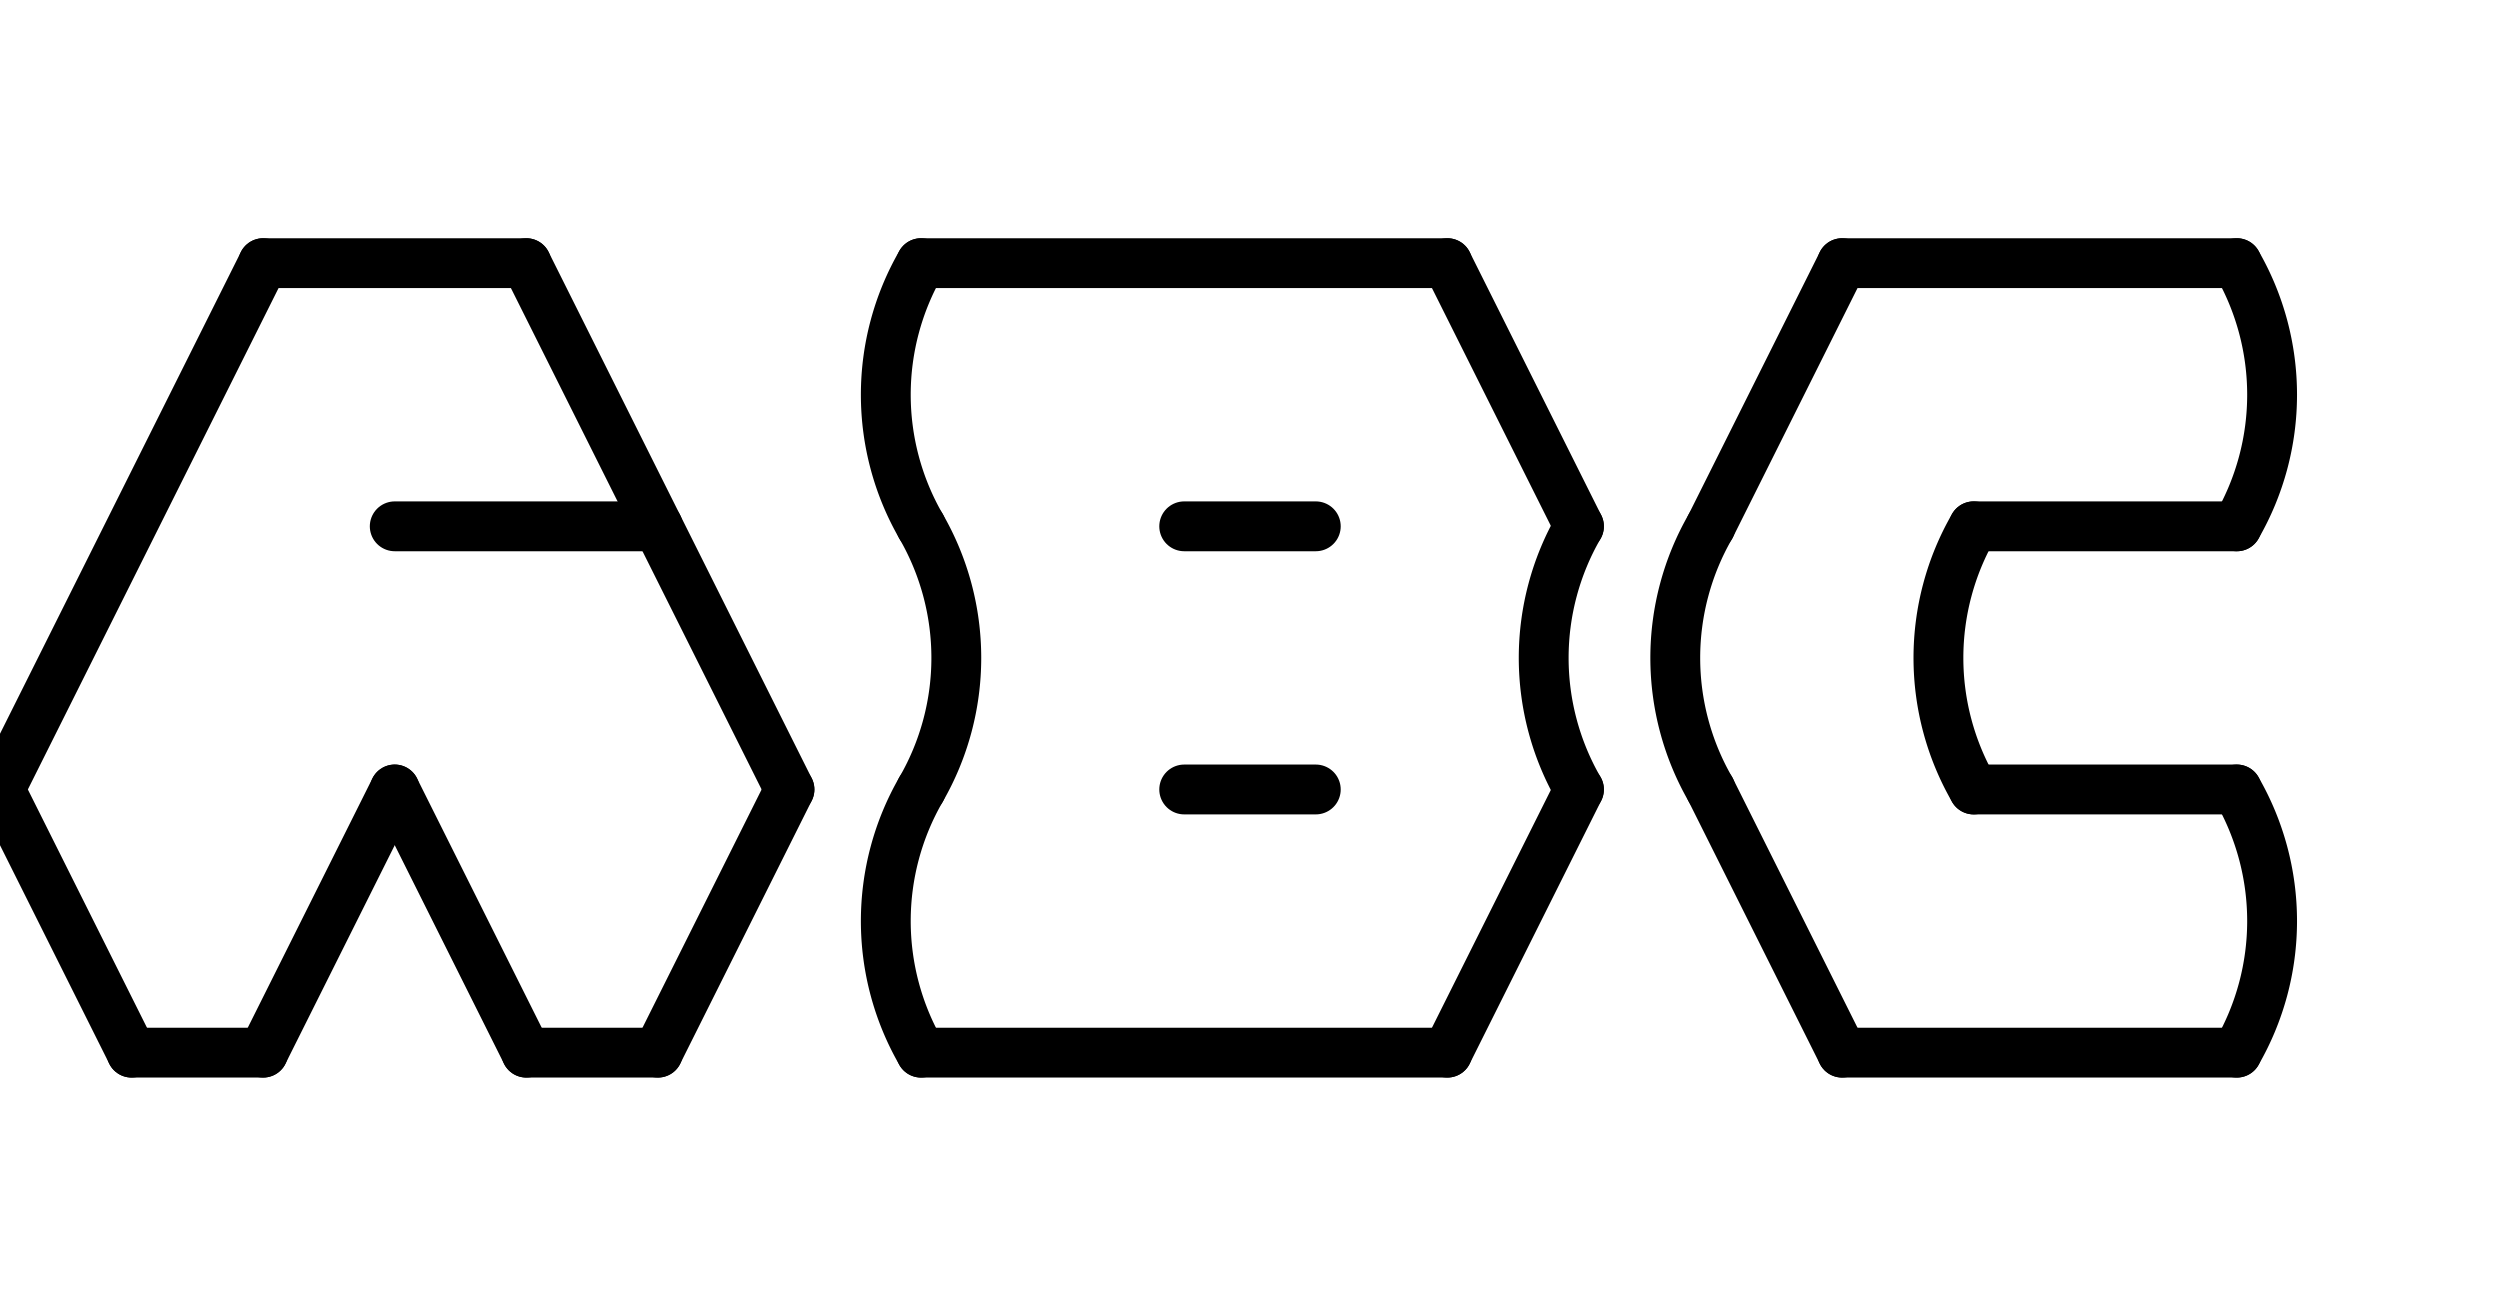
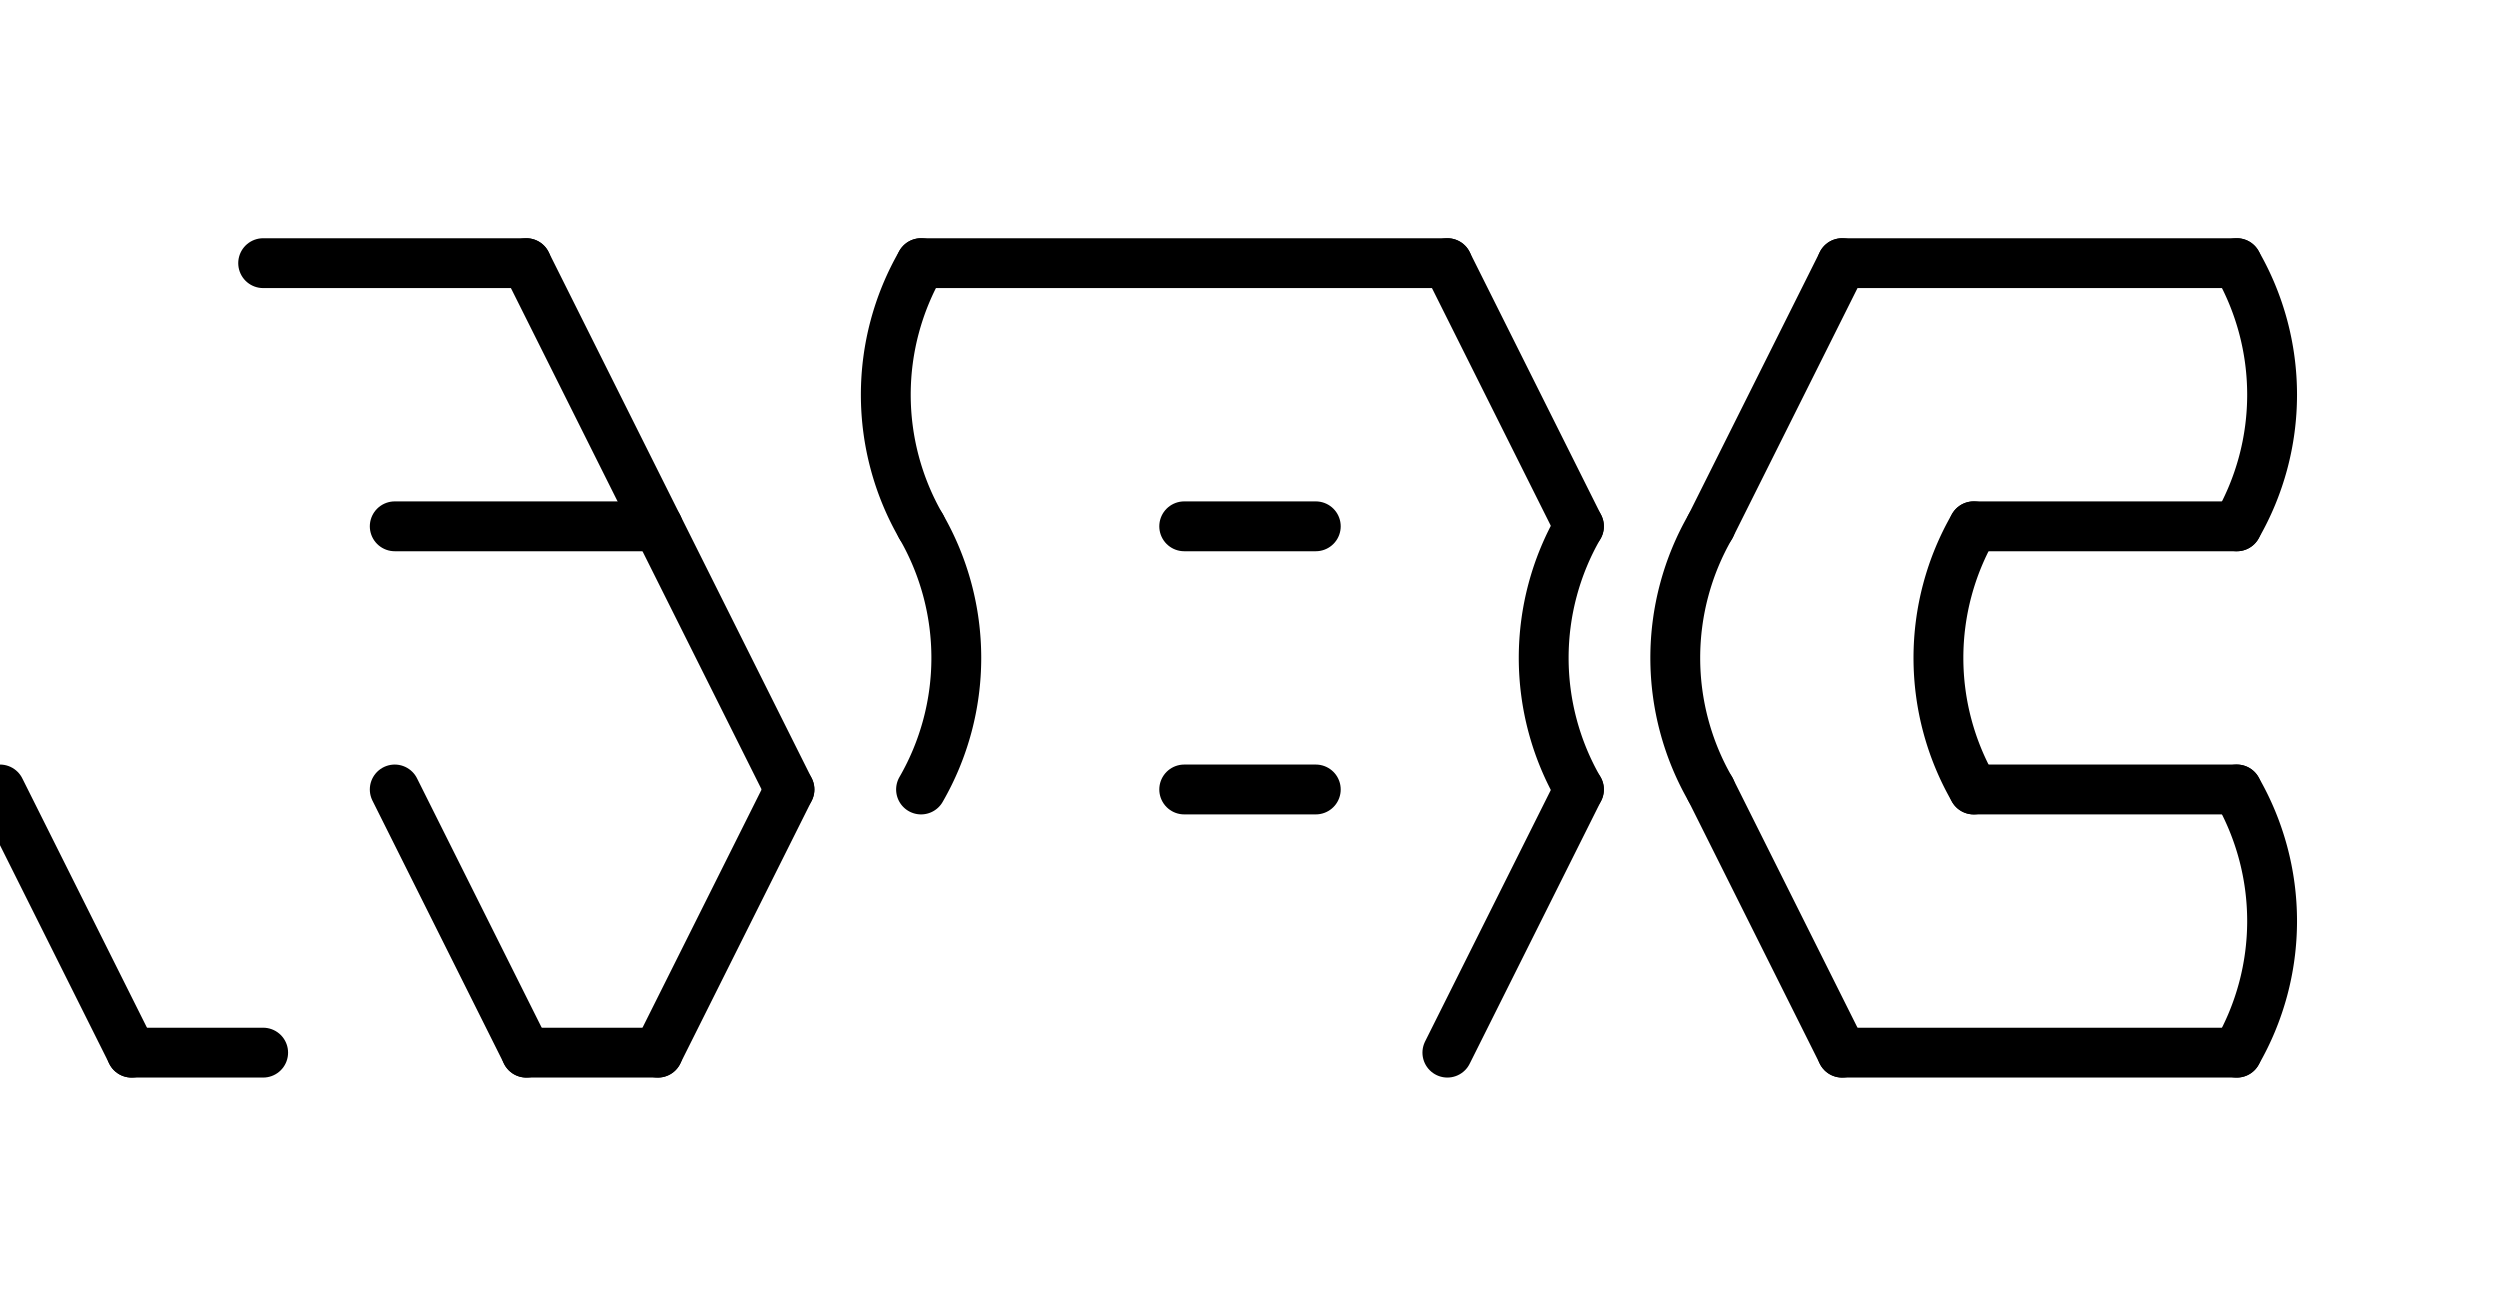
<svg xmlns="http://www.w3.org/2000/svg" width="100.32" height="52.8" class="svgbob">
  <style>.filled{
	fill: none !important;
}

text{
    font-family: monospace !important;
    font-weight: bold !important;
    fill: red !important;
    visibility: visible;
}
marker &gt; *{
    stroke: darkorange !important;
    visibility: visible;
}
body.check-text text,
body.check-text marker &gt; *{
    visibility: hidden;
}.svgbob line, .svgbob path, .svgbob circle, .svgbob rect, .svgbob polygon {
  stroke: black;
  stroke-width: 2;
  stroke-opacity: 1;
  fill-opacity: 1;
  stroke-linecap: round;
  stroke-linejoin: miter;
}

.svgbob text {
  white-space: pre;
  fill: black;
  font-family: Iosevka Fixed, monospace;
  font-size: 14px;
}

.svgbob rect.backdrop {
  stroke: none;
  fill: white;
}

.svgbob .broken {
  stroke-dasharray: 8;
}

.svgbob .filled {
  fill: black;
}

.svgbob .bg_filled {
  fill: white;
  stroke-width: 1;
}

.svgbob .nofill {
  fill: white;
}

.svgbob .end_marked_arrow {
  marker-end: url(#arrow);
}

.svgbob .start_marked_arrow {
  marker-start: url(#arrow);
}

.svgbob .end_marked_diamond {
  marker-end: url(#diamond);
}

.svgbob .start_marked_diamond {
  marker-start: url(#diamond);
}

.svgbob .end_marked_circle {
  marker-end: url(#circle);
}

.svgbob .start_marked_circle {
  marker-start: url(#circle);
}

.svgbob .end_marked_open_circle {
  marker-end: url(#open_circle);
}

.svgbob .start_marked_open_circle {
  marker-start: url(#open_circle);
}

.svgbob .end_marked_big_open_circle {
  marker-end: url(#big_open_circle);
}

.svgbob .start_marked_big_open_circle {
  marker-start: url(#big_open_circle);
}

</style>
  <defs>
    <marker id="arrow" viewBox="-2 -2 8 8" refX="4" refY="2" markerWidth="7" markerHeight="7" orient="auto-start-reverse">
      <polygon points="0,0 0,4 4,2 0,0" />
    </marker>
    <marker id="diamond" viewBox="-2 -2 8 8" refX="4" refY="2" markerWidth="7" markerHeight="7" orient="auto-start-reverse">
      <polygon points="0,2 2,0 4,2 2,4 0,2" />
    </marker>
    <marker id="circle" viewBox="0 0 8 8" refX="4" refY="4" markerWidth="7" markerHeight="7" orient="auto-start-reverse">
      <circle cx="4" cy="4" r="2" class="filled" />
    </marker>
    <marker id="open_circle" viewBox="0 0 8 8" refX="4" refY="4" markerWidth="7" markerHeight="7" orient="auto-start-reverse">
      <circle cx="4" cy="4" r="2" class="bg_filled" />
    </marker>
    <marker id="big_open_circle" viewBox="0 0 8 8" refX="4" refY="4" markerWidth="7" markerHeight="7" orient="auto-start-reverse">
      <circle cx="4" cy="4" r="3" class="bg_filled" />
    </marker>
  </defs>
  <rect class="backdrop" x="0" y="0" width="100.32" height="52.8" />
  <line x1="47.52" y1="21.12" x2="52.8" y2="21.12" class="solid" />
  <line x1="47.52" y1="31.68" x2="52.8" y2="31.68" class="solid" />
  <g>
    <line x1="10.56" y1="10.56" x2="21.12" y2="10.56" class="solid" />
-     <line x1="10.56" y1="10.56" x2="0" y2="31.68" class="solid" />
    <line x1="0" y1="31.68" x2="5.28" y2="42.24" class="solid" />
    <line x1="5.28" y1="42.24" x2="10.56" y2="42.24" class="solid" />
-     <line x1="15.84" y1="31.68" x2="10.56" y2="42.24" class="solid" />
    <line x1="15.84" y1="31.68" x2="21.12" y2="42.24" class="solid" />
    <line x1="21.12" y1="42.24" x2="26.4" y2="42.24" class="solid" />
    <line x1="15.84" y1="21.12" x2="26.4" y2="21.12" class="solid" />
    <line x1="21.12" y1="10.56" x2="31.68" y2="31.68" class="solid" />
    <line x1="31.68" y1="31.68" x2="26.4" y2="42.24" class="solid" />
  </g>
  <g>
    <line x1="36.96" y1="10.56" x2="58.08" y2="10.56" class="solid" />
    <path d="M 36.96,10.56 A 10.56,10.56 0,0,0 36.96,21.12" class="nofill" />
    <line x1="58.08" y1="10.56" x2="63.36" y2="21.12" class="solid" />
    <path d="M 36.96,21.12 A 10.56,10.56 0,0,1 36.96,31.68" class="nofill" />
    <path d="M 63.36,21.12 A 10.56,10.56 0,0,0 63.36,31.68" class="nofill" />
-     <path d="M 36.96,31.68 A 10.56,10.56 0,0,0 36.96,42.24" class="nofill" />
-     <line x1="36.96" y1="42.24" x2="58.08" y2="42.24" class="solid" />
    <line x1="63.36" y1="31.68" x2="58.08" y2="42.24" class="solid" />
  </g>
  <g>
    <line x1="73.92" y1="10.56" x2="89.76" y2="10.56" class="solid" />
    <line x1="73.92" y1="10.56" x2="68.64" y2="21.12" class="solid" />
    <path d="M 68.64,21.12 A 10.56,10.56 0,0,0 68.64,31.68" class="nofill" />
    <line x1="68.64" y1="31.68" x2="73.92" y2="42.24" class="solid" />
    <line x1="73.92" y1="42.24" x2="89.76" y2="42.24" class="solid" />
    <line x1="79.2" y1="21.12" x2="89.76" y2="21.12" class="solid" />
    <path d="M 89.76,10.56 A 10.56,10.56 0,0,1 89.76,21.12" class="nofill" />
    <path d="M 79.2,21.12 A 10.56,10.56 0,0,0 79.2,31.68" class="nofill" />
    <line x1="79.2" y1="31.68" x2="89.76" y2="31.68" class="solid" />
    <path d="M 89.76,31.68 A 10.56,10.56 0,0,1 89.76,42.24" class="nofill" />
  </g>
</svg>